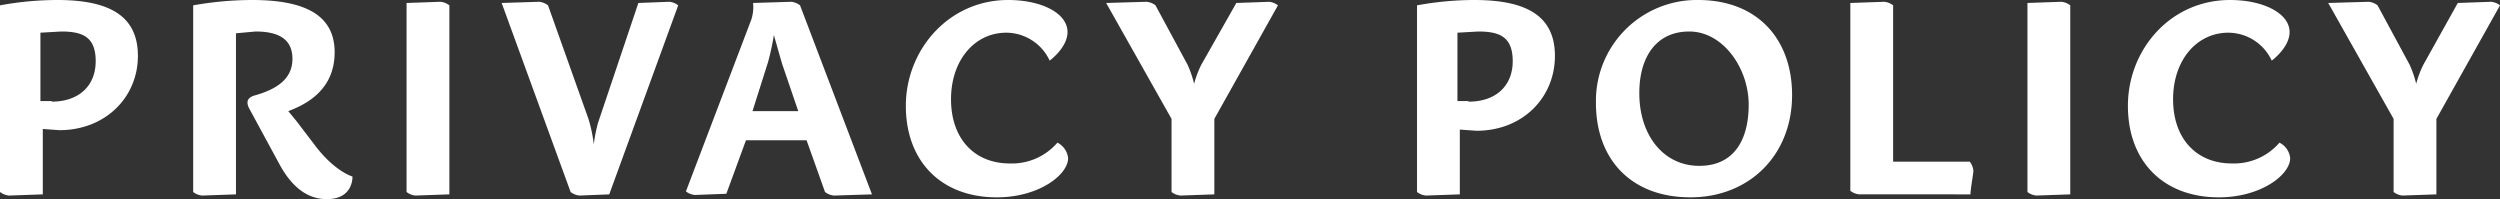
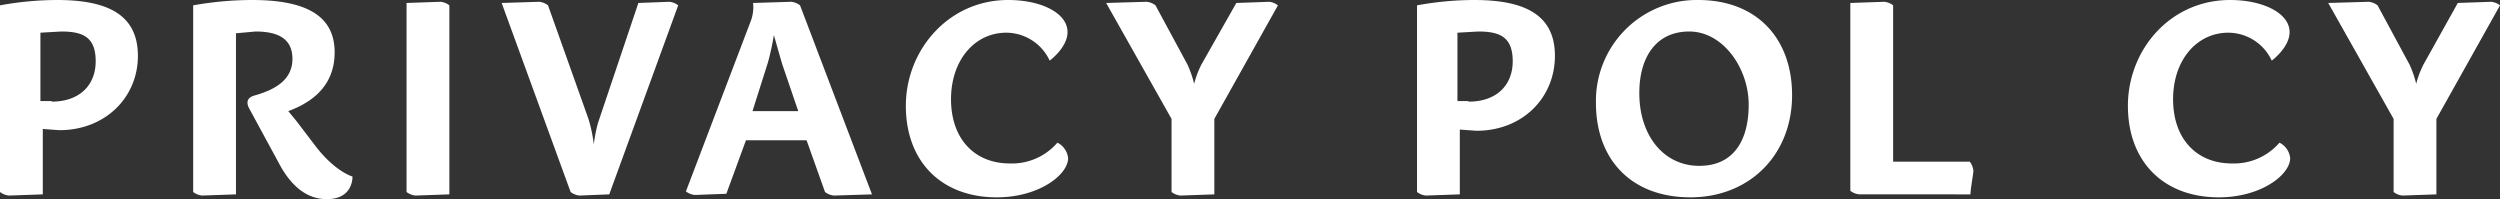
<svg xmlns="http://www.w3.org/2000/svg" width="420.6" height="33.5" viewBox="0 0 420.6 33.5">
  <rect x="0" y="0" width="420.6" height="33.5" fill="#333333" stroke="none" />
  <g id="privacy_policy" transform="translate(210.3 16.75)">
    <g id="グループ化_4291" data-name="グループ化 4291" transform="translate(-210.3 -16.75)">
      <path id="パス_16323" data-name="パス 16323" d="M11.9,0c8.4,0,13.6,2.4,13.6,9.4S20,21.9,12.3,21.9l-2.8-.2v11l-5.7.2a2.9,2.9,0,0,1-1.5-.6V.9A53.7,53.7,0,0,1,11.9,0ZM11,17.1c4.6,0,7.4-2.7,7.4-6.8s-2.2-5-5.8-5l-3.5.2V17H11Z" transform="translate(-2.3)" fill="#fff" />
      <path id="パス_16324" data-name="パス 16324" d="M57.3,33.5c-2,0-5.2-.7-8-5.9l-5.1-9.4c-.6-1.2-.1-1.8.8-2.1,4-1.1,6.5-2.9,6.5-6.2s-2.3-4.6-6.2-4.6L42,5.6V32.7l-5.7.2a2.9,2.9,0,0,1-1.5-.6V.9A56.9,56.9,0,0,1,44.7,0c8.7,0,13.9,2.4,13.9,8.8s-4.9,8.8-7.8,9.9l1.4,1.7,3.2,4.2c3.3,4.3,6.2,5.1,6.2,5.1S61.8,33.5,57.3,33.5Z" transform="translate(-2.3)" fill="#fff" />
      <path id="パス_16325" data-name="パス 16325" d="M77.9.9V32.7l-5.7.2a2.9,2.9,0,0,1-1.5-.6V.5L76.4.3a2.9,2.9,0,0,1,1.5.6Z" transform="translate(-2.3)" fill="#fff" />
      <path id="パス_16326" data-name="パス 16326" d="M114.9.3a2.9,2.9,0,0,1,1.5.6L104.8,32.7l-5,.2a2.9,2.9,0,0,1-1.5-.6L86.7.5,93,.3a2.9,2.9,0,0,1,1.5.6L101.3,20a23.7,23.7,0,0,1,.9,4.3,24.9,24.9,0,0,1,.7-3.6L109.7.5l5.2-.2Z" transform="translate(-2.3)" fill="#fff" />
      <path id="パス_16327" data-name="パス 16327" d="M149,32.7l-6.4.2a2.9,2.9,0,0,1-1.5-.6L138,23.6H127.8l-3.3,9-5.3.2a2.9,2.9,0,0,1-1.5-.6l11-28.9A6.8,6.8,0,0,0,129,.5l6.4-.2a2.9,2.9,0,0,1,1.5.6Zm-12.4-14-2.7-7.9c-.7-2.4-1.2-4.2-1.4-4.9a44.137,44.137,0,0,1-1,4.6l-2.6,8.2Z" transform="translate(-2.3)" fill="#fff" />
      <path id="パス_16328" data-name="パス 16328" d="M181.9,5.4c0,2.6-3,4.8-3,4.8a8.1,8.1,0,0,0-7.3-4.7c-5.3,0-9.3,4.6-9.3,11.2s3.9,10.8,9.9,10.8a10.1,10.1,0,0,0,8-3.5,3.3,3.3,0,0,1,1.8,2.6c0,2.8-4.9,6.6-12,6.6-9.3,0-15.3-6-15.3-15.4S161.9,0,171.9,0C177.5,0,181.9,2.2,181.9,5.4Z" transform="translate(-2.3)" fill="#fff" />
      <path id="パス_16329" data-name="パス 16329" d="M215.8.3a2.9,2.9,0,0,1,1.5.6L206.6,20V32.7l-5.7.2a2.9,2.9,0,0,1-1.5-.6V20L188.4.5l6.8-.2a2.9,2.9,0,0,1,1.5.6l5.4,10a17.9,17.9,0,0,1,1.1,3.2,16.4,16.4,0,0,1,1.2-3.2L210.3.5l5.6-.2Z" transform="translate(-2.3)" fill="#fff" />
      <path id="パス_16330" data-name="パス 16330" d="M250.3,0c8.4,0,13.6,2.4,13.6,9.4S258.5,22,250.7,22l-2.8-.2V32.7l-5.7.2a2.9,2.9,0,0,1-1.5-.6V.9A53.7,53.7,0,0,1,250.3,0Zm-.9,17.1c4.6,0,7.4-2.7,7.4-6.8s-2.2-5-5.8-5l-3.5.2V17h1.8Z" transform="translate(-2.3)" fill="#fff" />
      <path id="パス_16331" data-name="パス 16331" d="M303.8,16c0,10.1-7.2,17.2-17.1,17.2s-15.9-6.3-15.9-15.9A16.972,16.972,0,0,1,288,0C297.9,0,303.8,6.5,303.8,16Zm-25.7-.3c0,7,4,12.1,9.9,12.2s8.5-4.2,8.5-10.3-4.3-12.3-10-12.3-8.4,4.5-8.4,10.3Z" transform="translate(-2.3)" fill="#fff" />
      <path id="パス_16332" data-name="パス 16332" d="M333.7,27.2a3,3,0,0,1,.6,1.5c0,.6-.4,2.5-.5,4H315.1a2.9,2.9,0,0,1-1.5-.6V.5l5.7-.2a2.9,2.9,0,0,1,1.5.6V27.2Z" transform="translate(-2.3)" fill="#fff" />
-       <path id="パス_16333" data-name="パス 16333" d="M350.6.9V32.7l-5.7.2a2.9,2.9,0,0,1-1.5-.6V.5l5.7-.2a2.9,2.9,0,0,1,1.5.6Z" transform="translate(-2.3)" fill="#fff" />
      <path id="パス_16334" data-name="パス 16334" d="M387.5,5.4c0,2.6-3,4.8-3,4.8a8.1,8.1,0,0,0-7.3-4.7c-5.3,0-9.3,4.6-9.3,11.2s3.9,10.8,9.9,10.8a10.1,10.1,0,0,0,8-3.5,3.3,3.3,0,0,1,1.8,2.6c0,2.8-4.9,6.6-12,6.6-9.3,0-15.3-6-15.3-15.4S367.4,0,377.5,0C383,0,387.5,2.2,387.5,5.4Z" transform="translate(-2.3)" fill="#fff" />
      <path id="パス_16335" data-name="パス 16335" d="M421.4.3a2.9,2.9,0,0,1,1.5.6L412.2,20V32.7l-5.7.2a2.9,2.9,0,0,1-1.5-.6V20L394,.5l6.8-.2a2.9,2.9,0,0,1,1.5.6l5.4,10a17.9,17.9,0,0,1,1.1,3.2,16.4,16.4,0,0,1,1.2-3.2L415.8.5Z" transform="translate(-2.3)" fill="#fff" />
    </g>
  </g>
</svg>